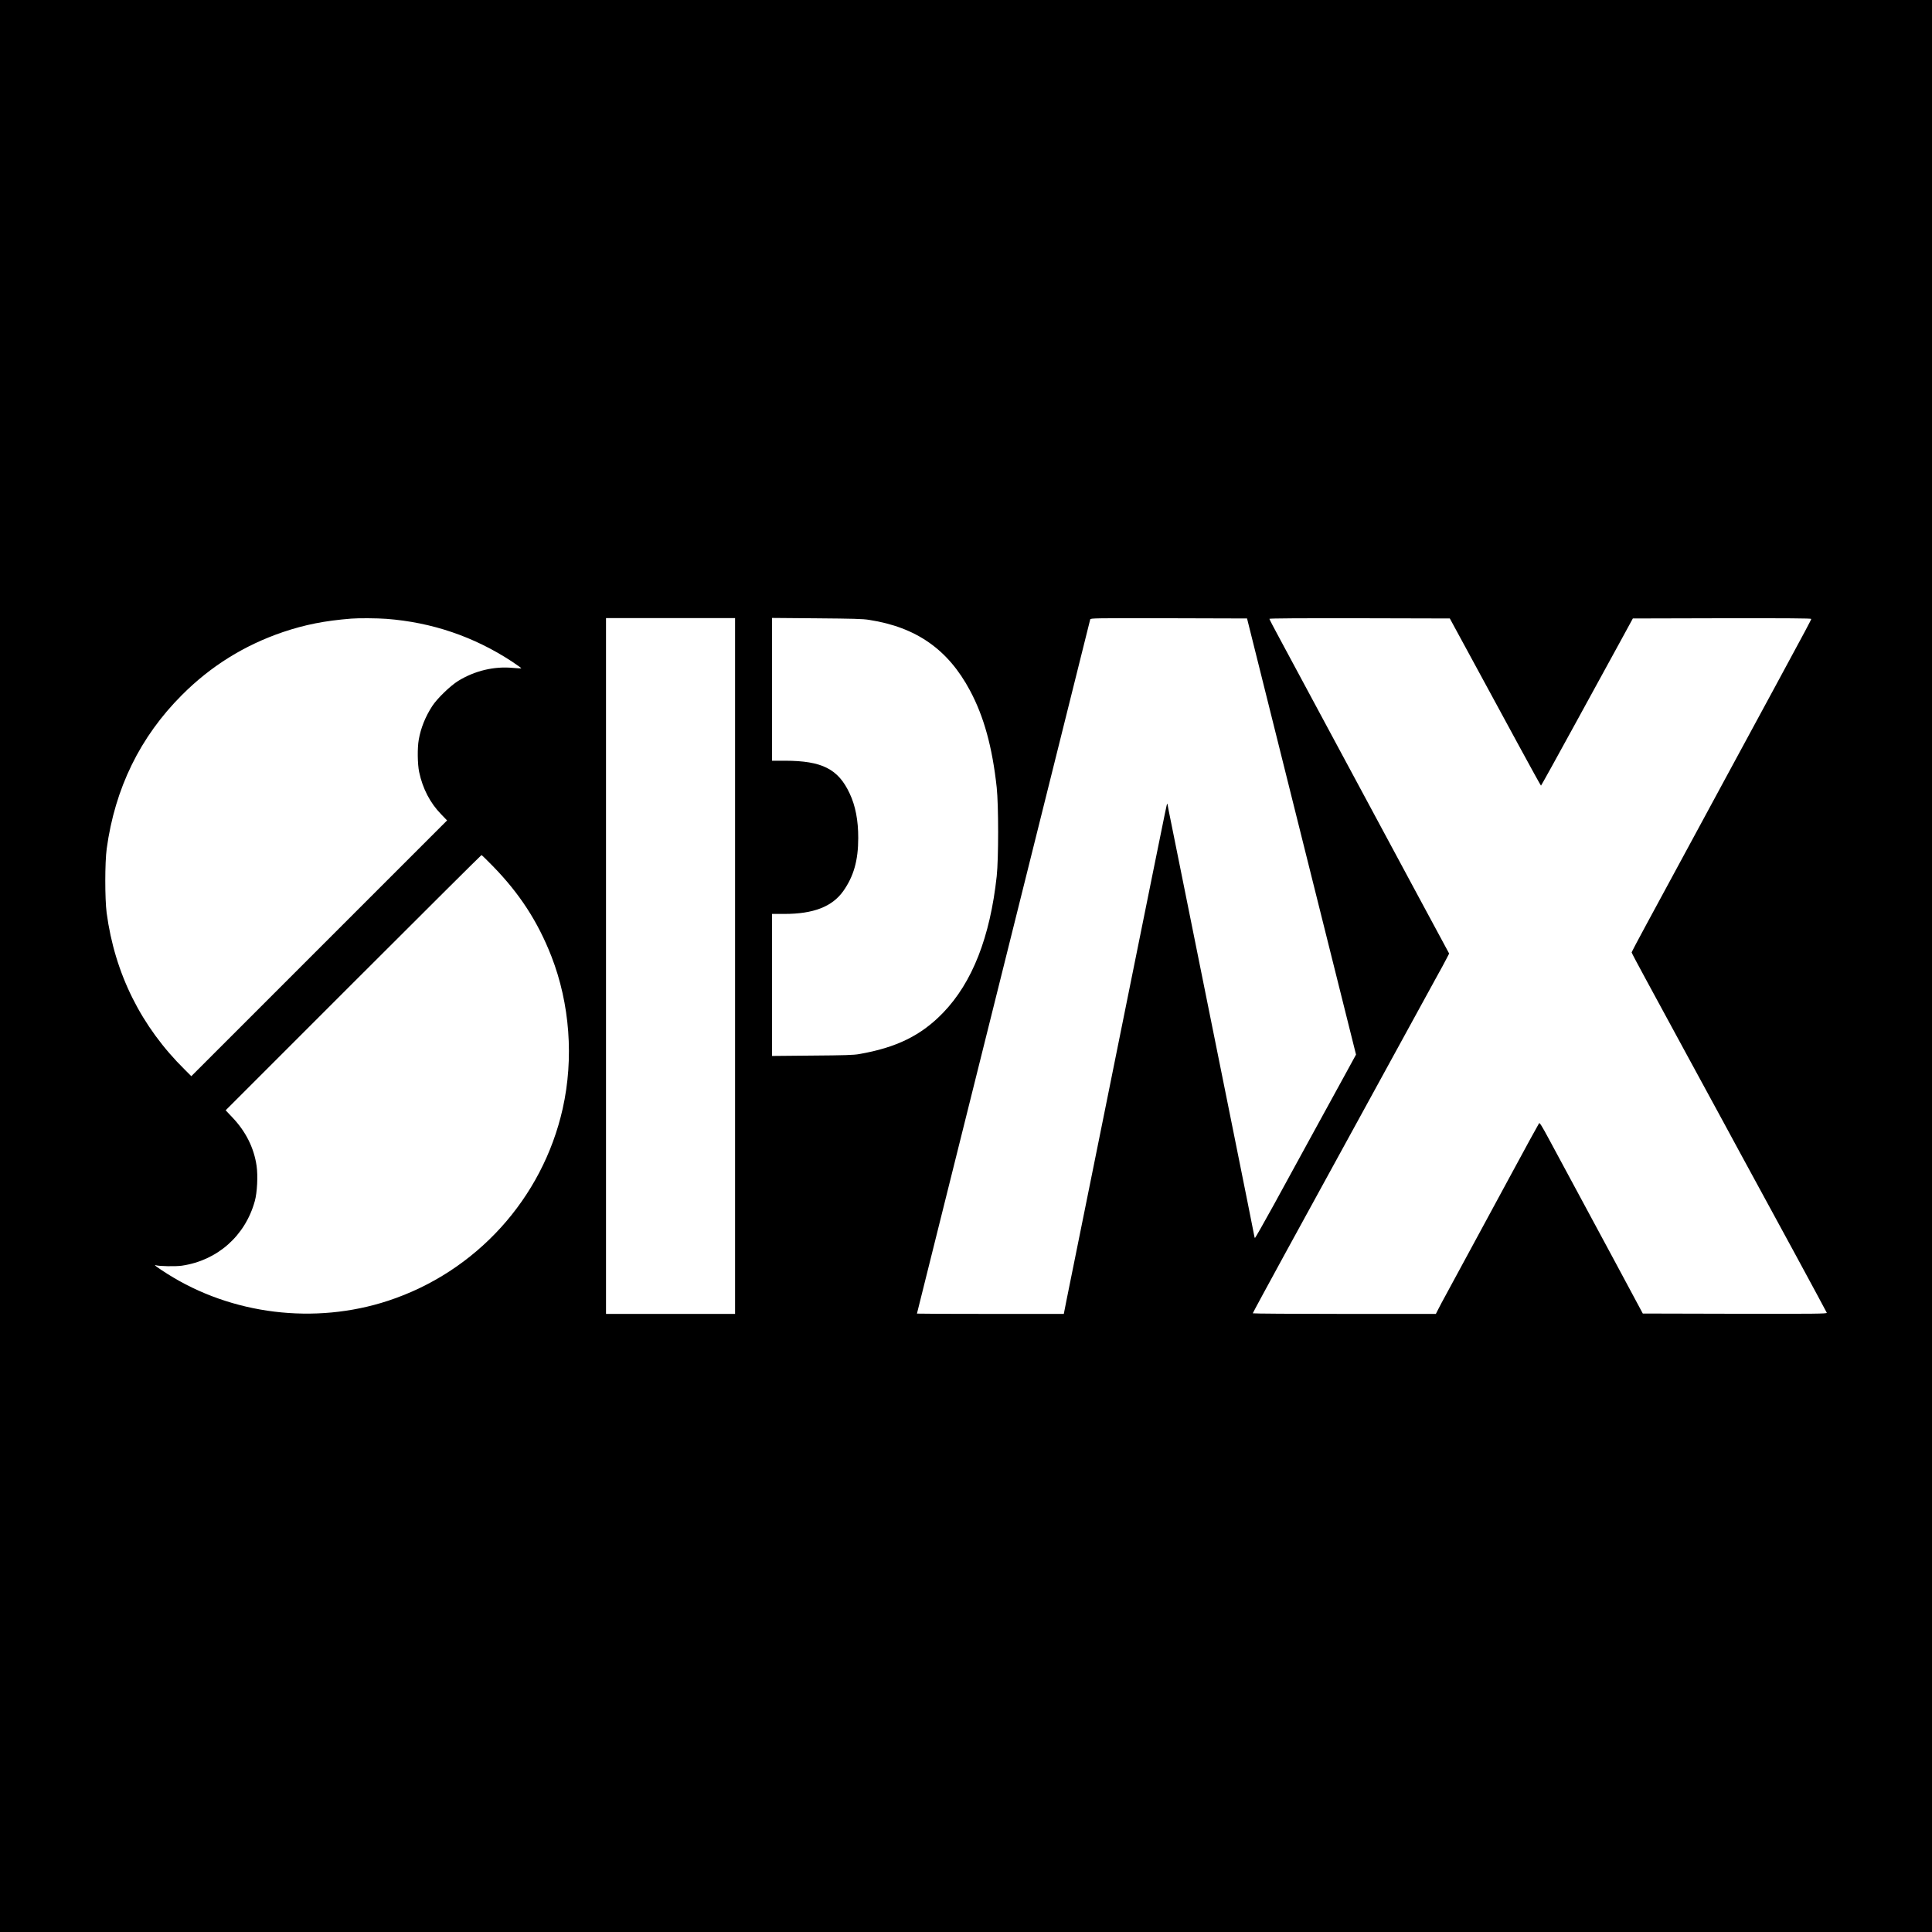
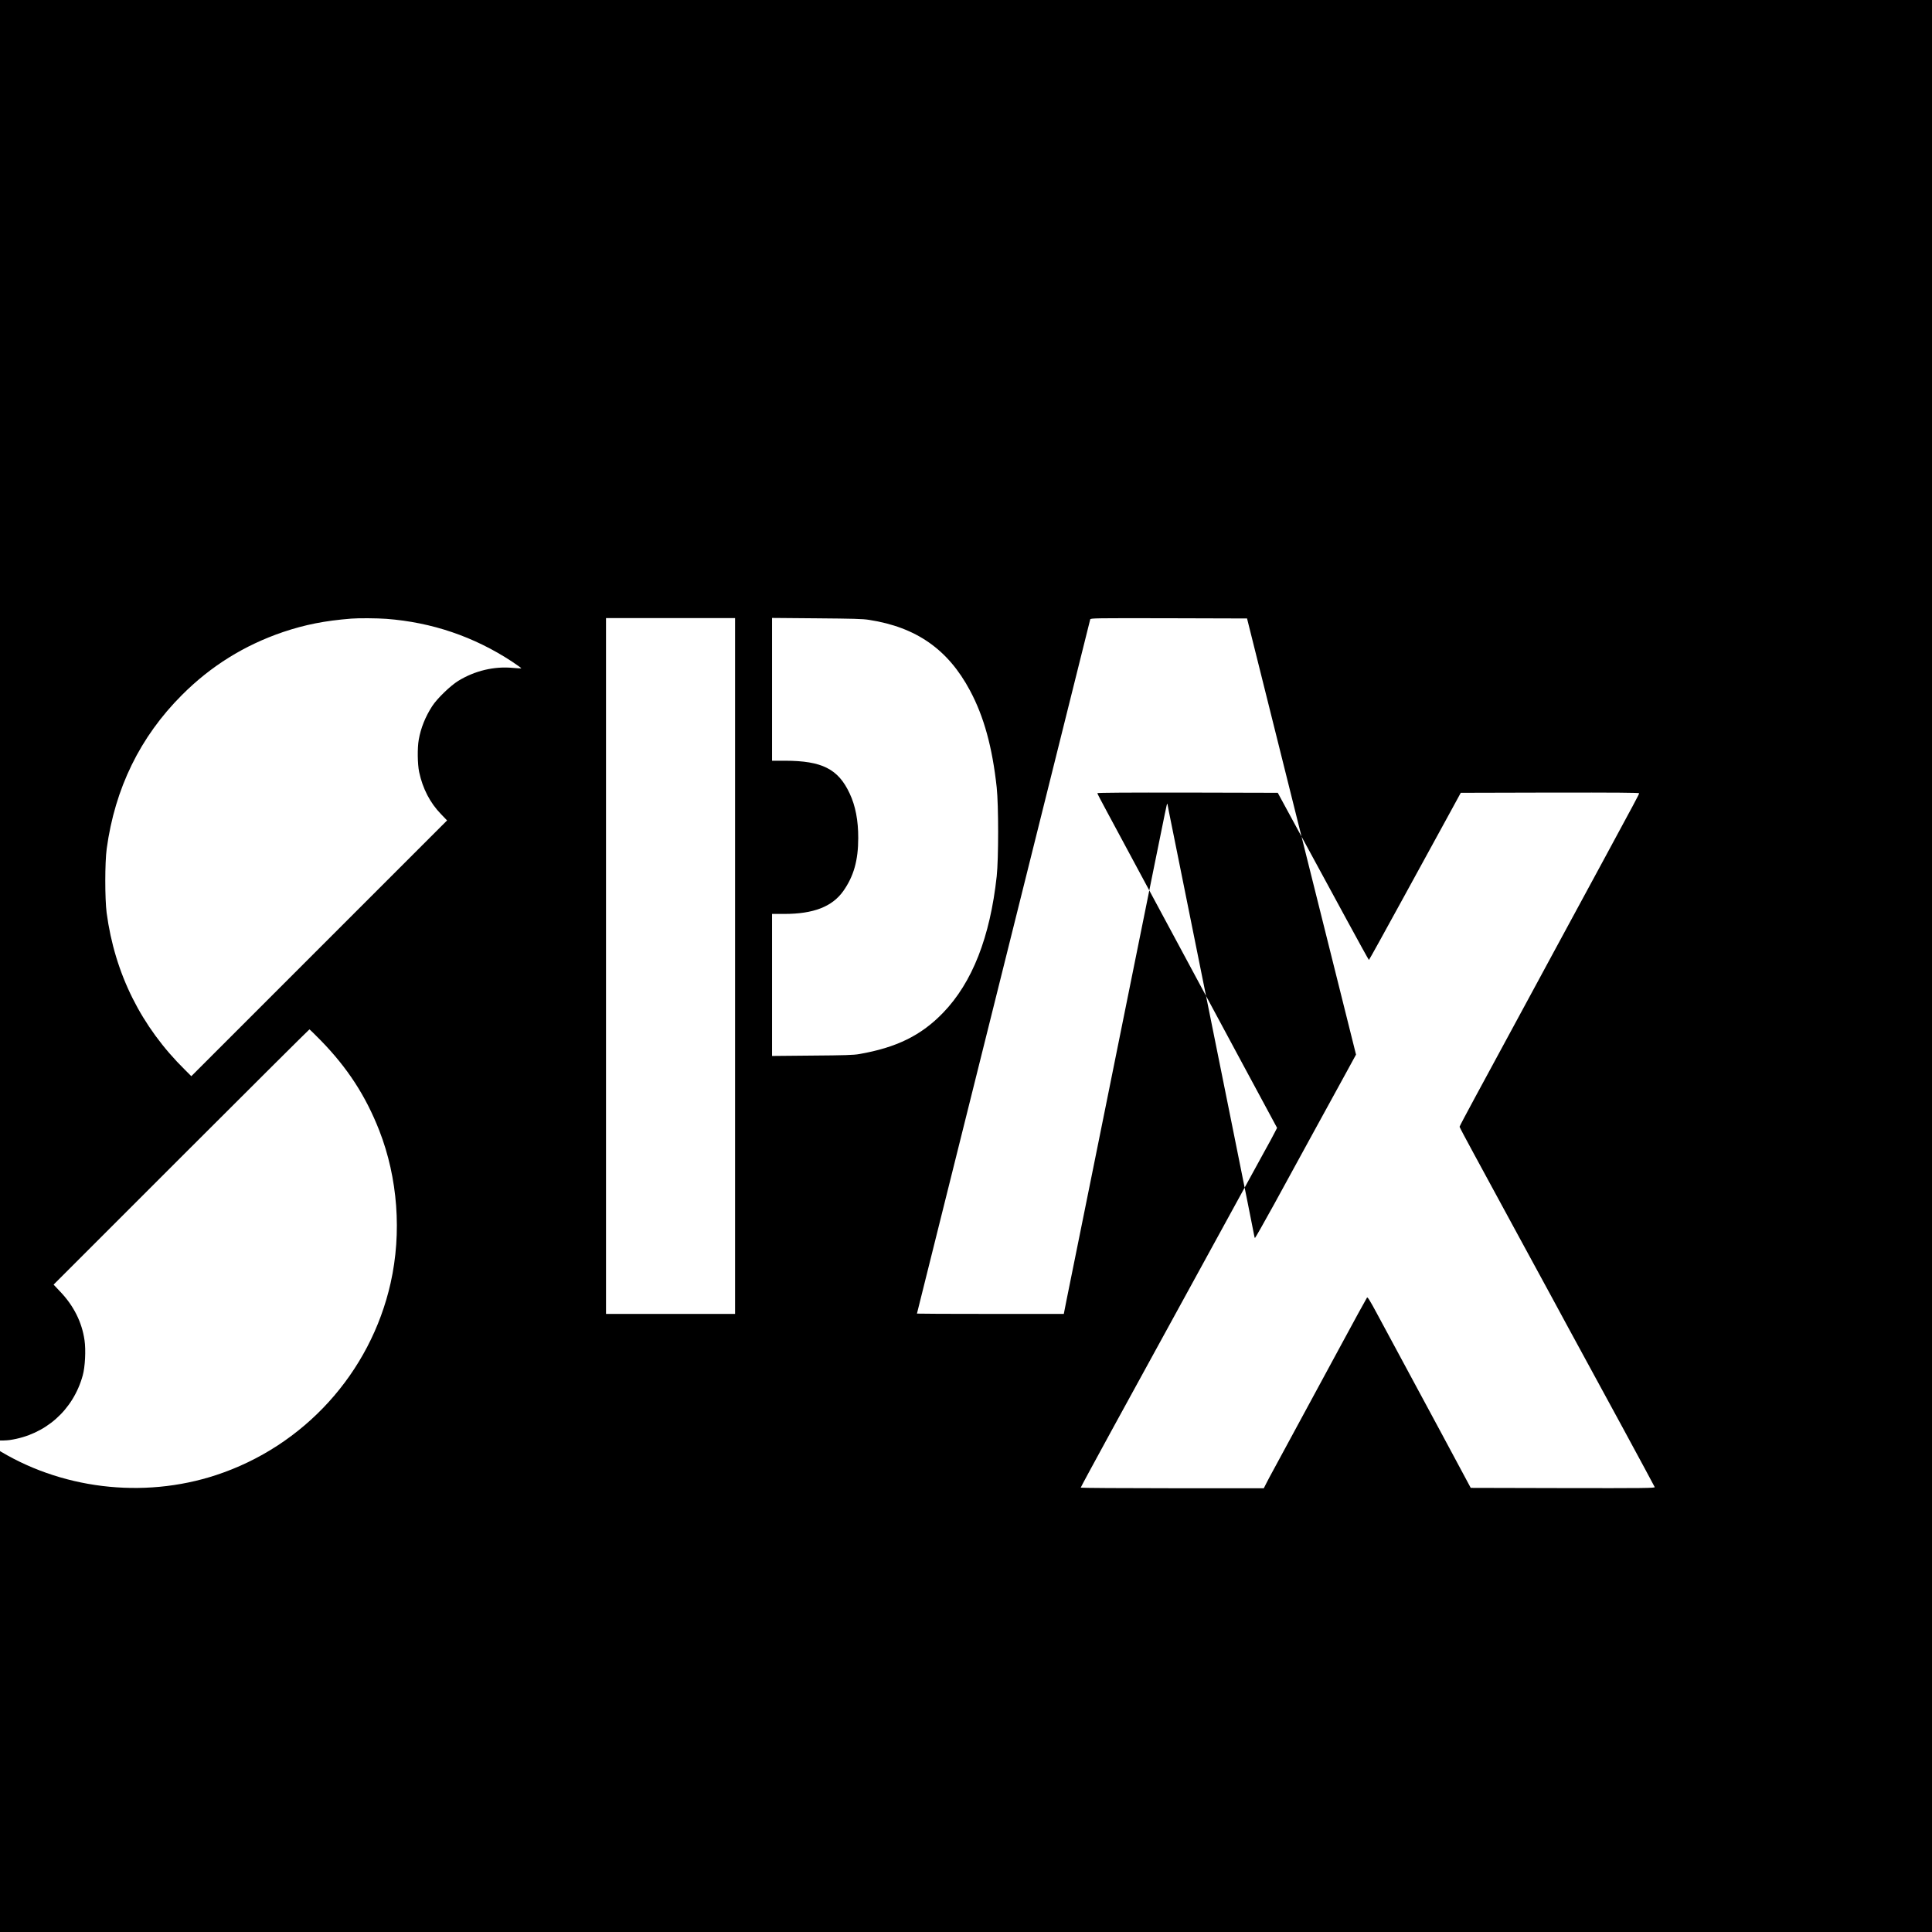
<svg xmlns="http://www.w3.org/2000/svg" version="1.0" width="2560pt" height="2560pt" viewBox="0 0 2560 2560" preserveAspectRatio="xMidYMid meet">
  <g transform="translate(0,2560) scale(0.1,-0.1)" fill="#000000" stroke="none">
-     <path d="M0 12800 l0 -12800 12800 0 12800 0 0 12800 0 12800 -12800 0 -12800 0 0 -12800z m5120 4600 c604 -46 1161 -236 1664 -566 70 -47 126 -87 124 -89 -3 -3 -53 0 -112 5 -248 24 -506 -38 -724 -172 -105 -65 -279 -233 -344 -333 -91 -140 -152 -291 -179 -445 -20 -109 -17 -326 5 -430 47 -220 145 -409 290 -558 l80 -83 -1694 -1694 -1695 -1695 -83 83 c-580 571 -931 1274 -1039 2082 -24 186 -24 668 1 850 109 799 442 1481 996 2035 384 385 827 660 1340 835 292 98 552 150 905 178 95 8 341 6 465 -3z m4620 -4600 l0 -4610 -855 0 -855 0 0 4610 0 4610 855 0 855 0 0 -4610z m1778 4586 c624 -97 1045 -392 1335 -936 185 -346 296 -751 354 -1285 25 -235 25 -943 0 -1175 -88 -807 -323 -1408 -710 -1809 -290 -301 -618 -462 -1112 -548 -72 -13 -199 -17 -622 -20 l-533 -5 0 941 0 941 163 0 c386 0 634 96 781 303 138 196 198 406 198 702 1 232 -37 430 -114 592 -151 324 -366 432 -855 433 l-173 0 0 946 0 946 593 -5 c478 -4 612 -7 695 -21z m5728 -2871 l722 -2889 -148 -271 c-81 -148 -271 -495 -422 -770 -150 -275 -384 -701 -518 -947 -135 -245 -248 -444 -251 -442 -4 2 -9 20 -12 41 -3 21 -128 643 -277 1383 -149 740 -331 1644 -405 2010 -279 1384 -345 1714 -404 2005 -34 165 -61 304 -61 309 0 5 -2 7 -5 4 -5 -5 -18 -68 -180 -868 -57 -283 -183 -906 -280 -1385 -97 -478 -191 -946 -210 -1040 -19 -93 -77 -381 -129 -640 -52 -258 -185 -918 -296 -1465 -110 -547 -217 -1077 -238 -1177 l-36 -183 -973 0 c-535 0 -973 2 -973 4 0 4 2289 9175 2296 9199 5 16 61 17 1042 15 l1036 -3 722 -2890z m2280 2310 c173 -319 444 -817 601 -1107 158 -291 289 -528 292 -528 3 0 213 379 466 842 253 463 526 961 606 1107 l145 266 1182 3 c872 1 1182 -1 1182 -9 0 -11 -68 -139 -477 -894 -168 -310 -241 -444 -463 -855 -31 -58 -119 -220 -195 -360 -75 -140 -195 -361 -265 -490 -70 -129 -232 -428 -360 -665 -128 -236 -320 -591 -426 -787 -107 -197 -194 -363 -194 -368 0 -6 83 -162 184 -348 101 -185 341 -627 533 -982 193 -355 419 -771 503 -925 84 -154 184 -338 222 -410 39 -71 83 -152 98 -180 260 -474 1040 -1913 1046 -1930 5 -13 -140 -15 -1216 -13 l-1222 3 -389 725 c-215 399 -468 869 -563 1045 -95 176 -226 420 -292 542 -90 168 -122 219 -130 210 -6 -7 -178 -320 -381 -697 -426 -788 -744 -1376 -850 -1570 -41 -74 -88 -163 -105 -197 l-32 -63 -1213 0 c-667 0 -1213 4 -1213 8 0 5 188 352 418 773 231 420 681 1243 1002 1829 778 1421 864 1579 1002 1830 66 118 133 242 149 275 l31 60 -450 835 c-247 459 -723 1344 -1057 1965 -334 622 -668 1241 -741 1378 -74 136 -134 252 -134 257 0 7 409 9 1195 8 l1196 -3 315 -580z m-12995 -2702 c354 -363 595 -734 775 -1194 245 -628 299 -1354 150 -2019 -268 -1194 -1149 -2163 -2314 -2546 -971 -319 -2073 -184 -2928 359 -129 82 -186 124 -149 112 41 -14 263 -18 345 -6 470 69 839 395 966 855 32 113 43 338 24 467 -34 239 -144 458 -323 645 l-87 92 1691 1691 c930 930 1695 1691 1699 1691 4 0 72 -66 151 -147z" />
+     <path d="M0 12800 l0 -12800 12800 0 12800 0 0 12800 0 12800 -12800 0 -12800 0 0 -12800z m5120 4600 c604 -46 1161 -236 1664 -566 70 -47 126 -87 124 -89 -3 -3 -53 0 -112 5 -248 24 -506 -38 -724 -172 -105 -65 -279 -233 -344 -333 -91 -140 -152 -291 -179 -445 -20 -109 -17 -326 5 -430 47 -220 145 -409 290 -558 l80 -83 -1694 -1694 -1695 -1695 -83 83 c-580 571 -931 1274 -1039 2082 -24 186 -24 668 1 850 109 799 442 1481 996 2035 384 385 827 660 1340 835 292 98 552 150 905 178 95 8 341 6 465 -3z m4620 -4600 l0 -4610 -855 0 -855 0 0 4610 0 4610 855 0 855 0 0 -4610z m1778 4586 c624 -97 1045 -392 1335 -936 185 -346 296 -751 354 -1285 25 -235 25 -943 0 -1175 -88 -807 -323 -1408 -710 -1809 -290 -301 -618 -462 -1112 -548 -72 -13 -199 -17 -622 -20 l-533 -5 0 941 0 941 163 0 c386 0 634 96 781 303 138 196 198 406 198 702 1 232 -37 430 -114 592 -151 324 -366 432 -855 433 l-173 0 0 946 0 946 593 -5 c478 -4 612 -7 695 -21z m5728 -2871 l722 -2889 -148 -271 c-81 -148 -271 -495 -422 -770 -150 -275 -384 -701 -518 -947 -135 -245 -248 -444 -251 -442 -4 2 -9 20 -12 41 -3 21 -128 643 -277 1383 -149 740 -331 1644 -405 2010 -279 1384 -345 1714 -404 2005 -34 165 -61 304 -61 309 0 5 -2 7 -5 4 -5 -5 -18 -68 -180 -868 -57 -283 -183 -906 -280 -1385 -97 -478 -191 -946 -210 -1040 -19 -93 -77 -381 -129 -640 -52 -258 -185 -918 -296 -1465 -110 -547 -217 -1077 -238 -1177 l-36 -183 -973 0 c-535 0 -973 2 -973 4 0 4 2289 9175 2296 9199 5 16 61 17 1042 15 l1036 -3 722 -2890z c173 -319 444 -817 601 -1107 158 -291 289 -528 292 -528 3 0 213 379 466 842 253 463 526 961 606 1107 l145 266 1182 3 c872 1 1182 -1 1182 -9 0 -11 -68 -139 -477 -894 -168 -310 -241 -444 -463 -855 -31 -58 -119 -220 -195 -360 -75 -140 -195 -361 -265 -490 -70 -129 -232 -428 -360 -665 -128 -236 -320 -591 -426 -787 -107 -197 -194 -363 -194 -368 0 -6 83 -162 184 -348 101 -185 341 -627 533 -982 193 -355 419 -771 503 -925 84 -154 184 -338 222 -410 39 -71 83 -152 98 -180 260 -474 1040 -1913 1046 -1930 5 -13 -140 -15 -1216 -13 l-1222 3 -389 725 c-215 399 -468 869 -563 1045 -95 176 -226 420 -292 542 -90 168 -122 219 -130 210 -6 -7 -178 -320 -381 -697 -426 -788 -744 -1376 -850 -1570 -41 -74 -88 -163 -105 -197 l-32 -63 -1213 0 c-667 0 -1213 4 -1213 8 0 5 188 352 418 773 231 420 681 1243 1002 1829 778 1421 864 1579 1002 1830 66 118 133 242 149 275 l31 60 -450 835 c-247 459 -723 1344 -1057 1965 -334 622 -668 1241 -741 1378 -74 136 -134 252 -134 257 0 7 409 9 1195 8 l1196 -3 315 -580z m-12995 -2702 c354 -363 595 -734 775 -1194 245 -628 299 -1354 150 -2019 -268 -1194 -1149 -2163 -2314 -2546 -971 -319 -2073 -184 -2928 359 -129 82 -186 124 -149 112 41 -14 263 -18 345 -6 470 69 839 395 966 855 32 113 43 338 24 467 -34 239 -144 458 -323 645 l-87 92 1691 1691 c930 930 1695 1691 1699 1691 4 0 72 -66 151 -147z" />
  </g>
</svg>